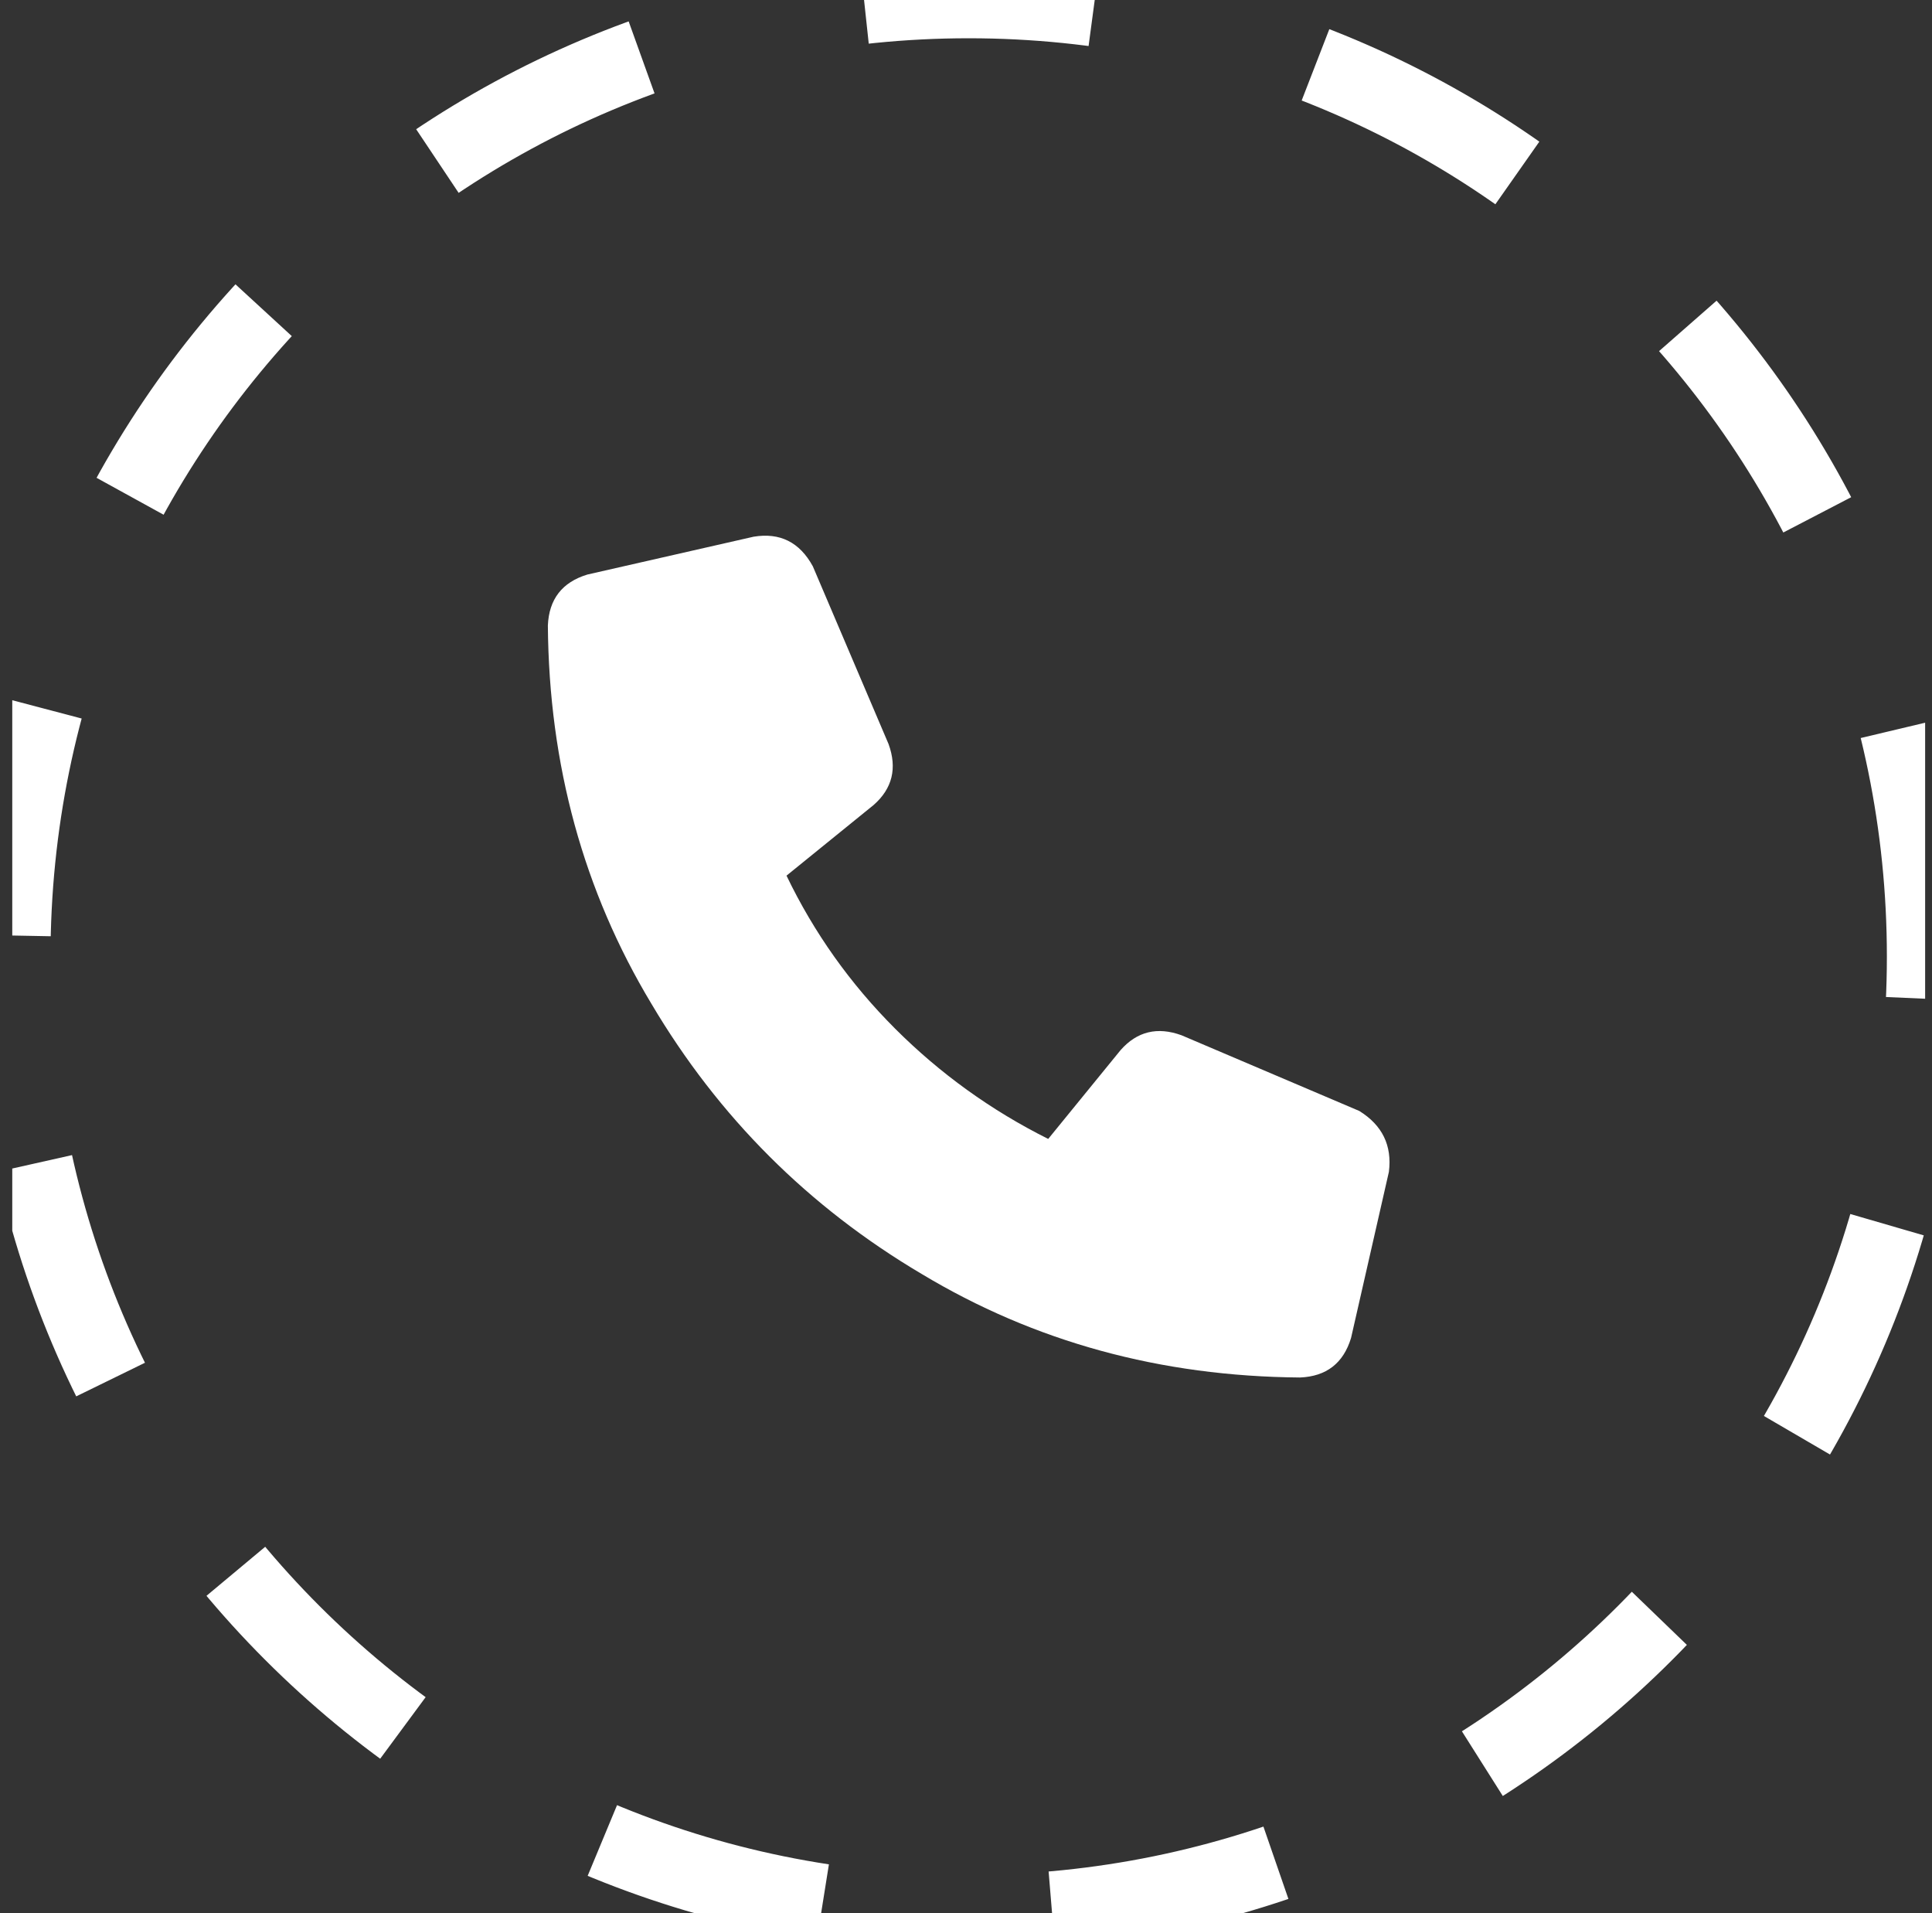
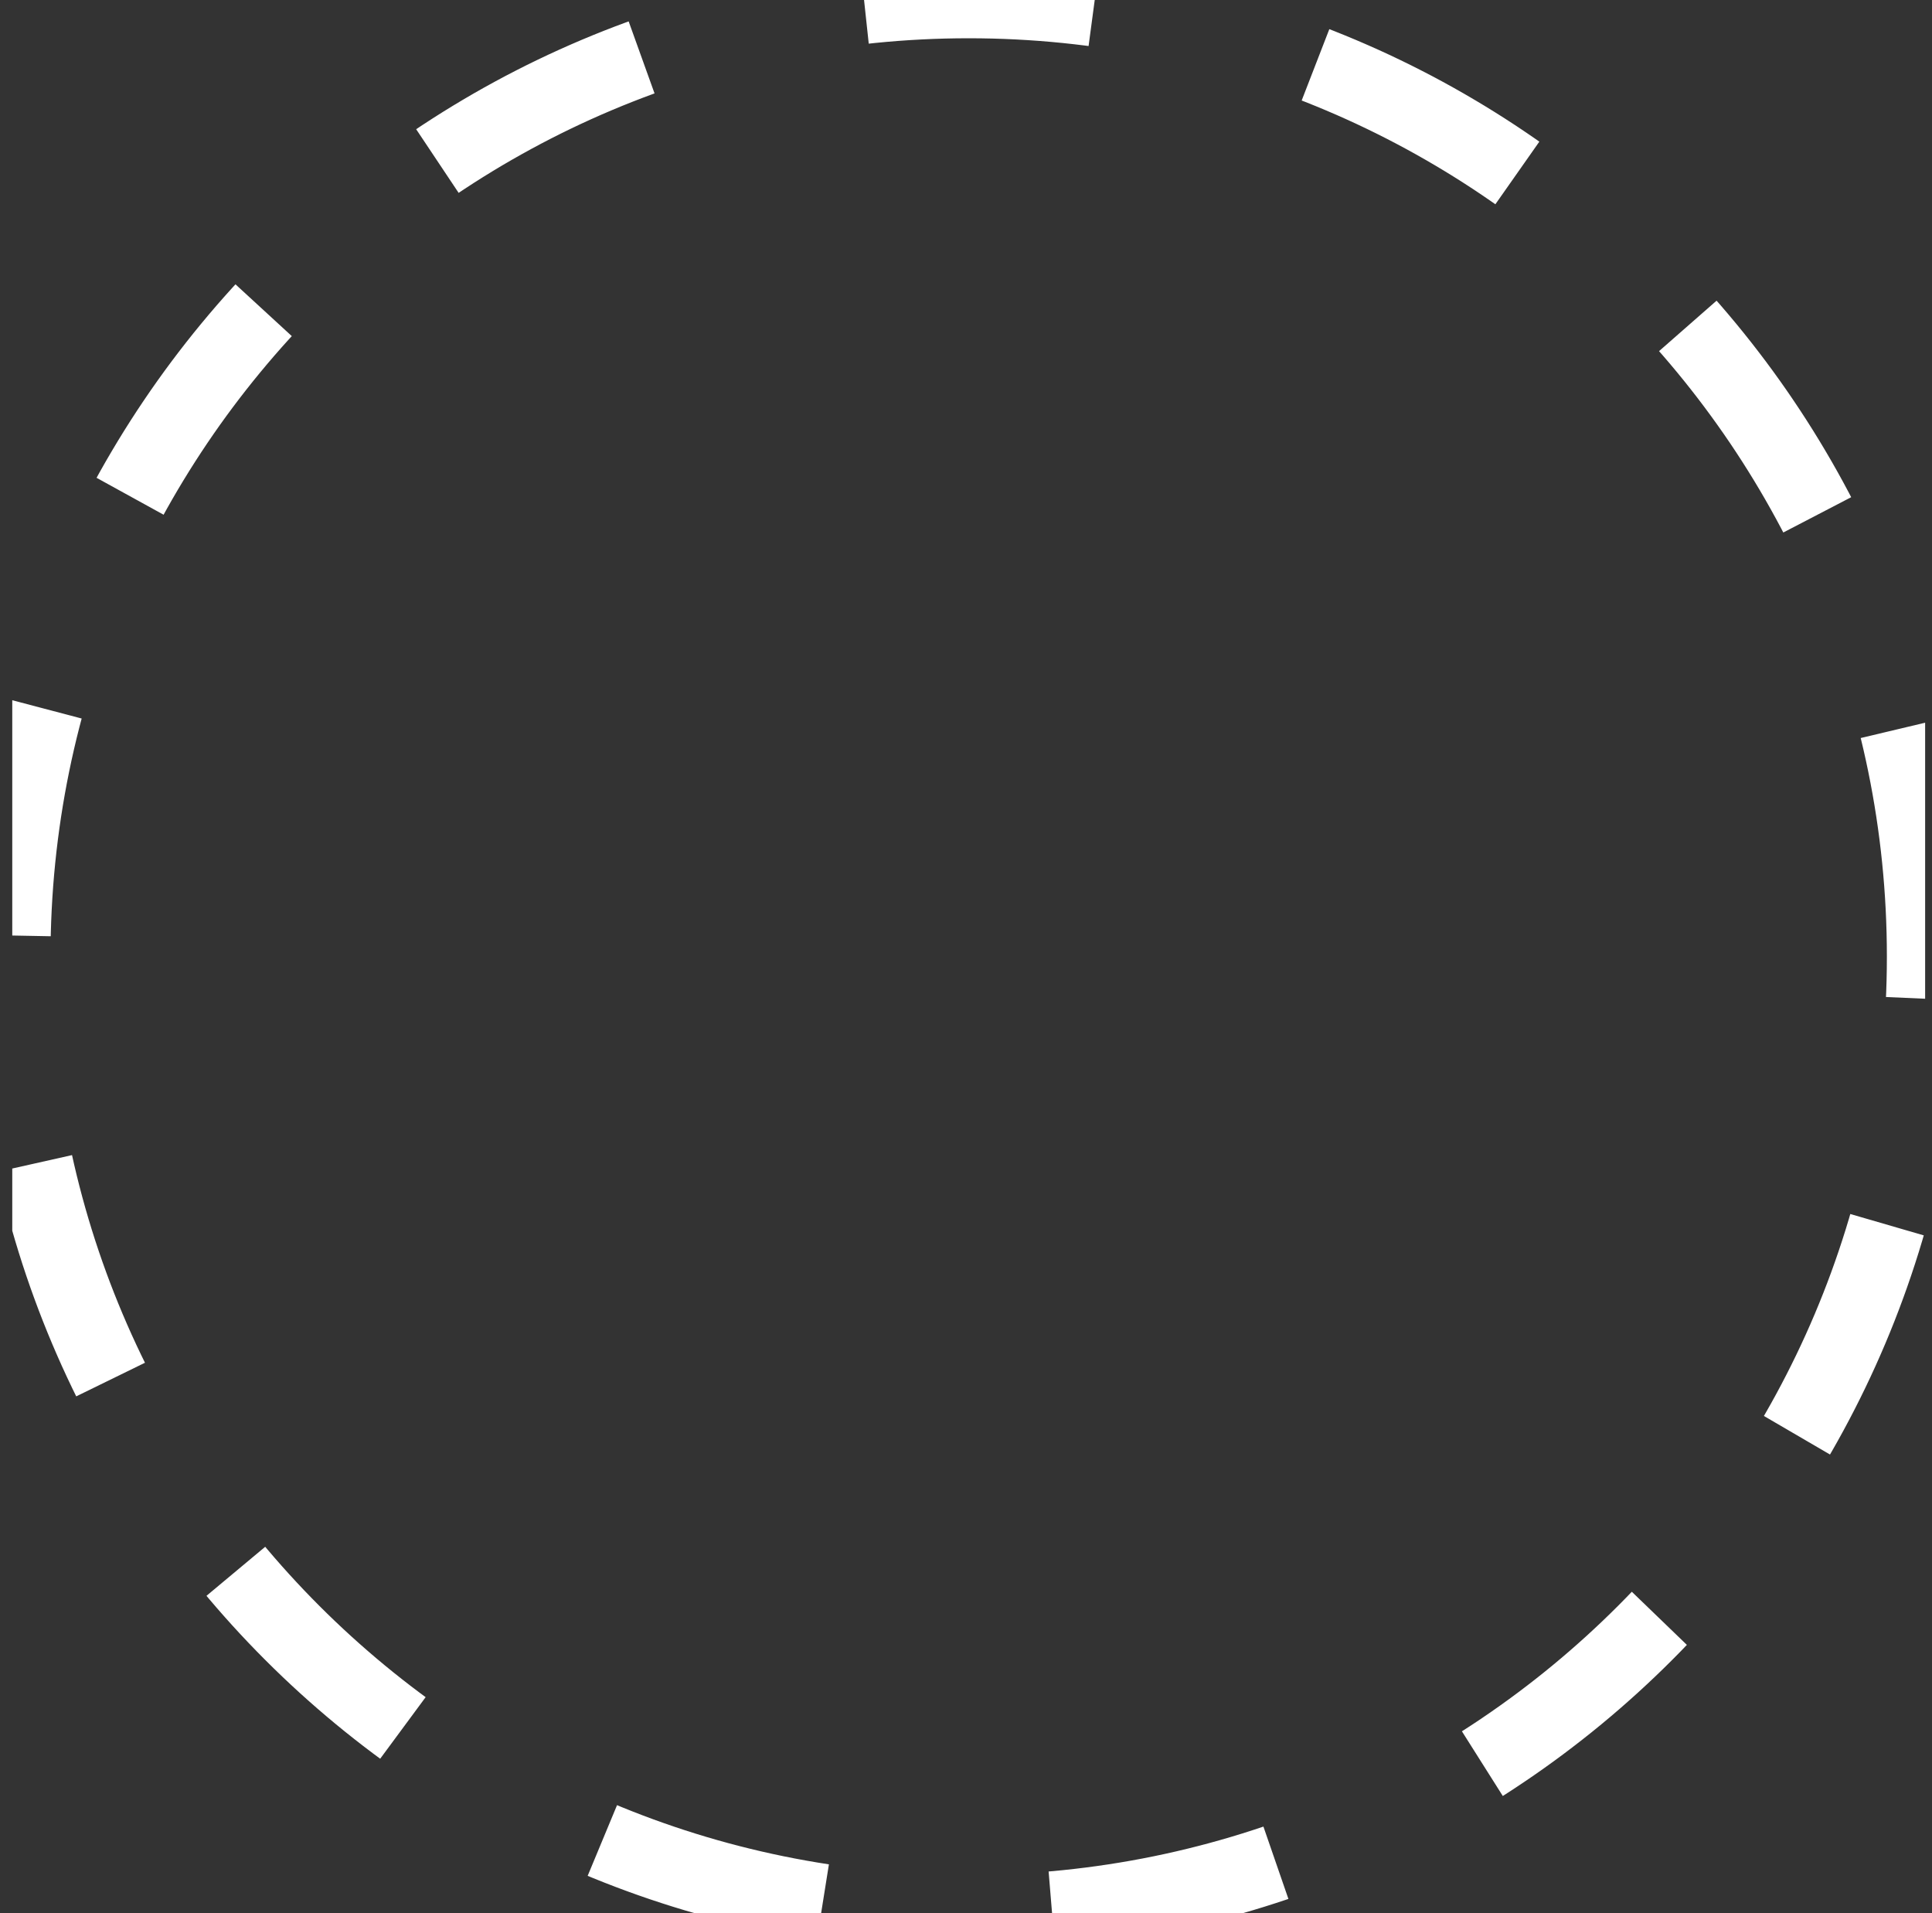
<svg xmlns="http://www.w3.org/2000/svg" width="101" height="100" viewBox="0 0 101 100" fill="none">
  <rect x="0" y="0" width="101" height="100" fill="#333333" stroke="none" />
  <g id="image" clip-path="url(#clip0_36_1807)">
    <path id="Vector" d="M100.641 50C100.641 22.386 78.255 0 50.641 0C23.026 0 0.641 22.386 0.641 50C0.641 77.614 23.026 100 50.641 100C78.255 100 100.641 77.614 100.641 50Z" stroke="white" stroke-width="4" stroke-dasharray="12 12" />
-     <path id="Vector_2" d="M72.608 61.25L70.629 69.936C70.228 71.255 69.339 71.943 67.962 72C60.677 71.943 54.081 70.137 48.172 66.582C42.264 63.084 37.56 58.383 34.061 52.477C30.505 46.572 28.698 39.978 28.641 32.697C28.698 31.321 29.386 30.432 30.706 30.031L39.396 28.053C40.773 27.824 41.805 28.34 42.493 29.601L46.451 38.889C46.91 40.151 46.652 41.211 45.677 42.071L41.117 45.769C42.551 48.751 44.444 51.417 46.796 53.768C49.147 56.118 51.815 58.039 54.798 59.53L58.583 54.886C59.444 53.911 60.505 53.653 61.767 54.112L71.06 58.068C72.264 58.813 72.78 59.874 72.608 61.25Z" fill="white" />
  </g>
  <defs>
    <clipPath id="clip0_36_1807">
      <rect width="100" height="100" fill="white" transform="translate(0.641)" />
    </clipPath>
  </defs>
</svg>